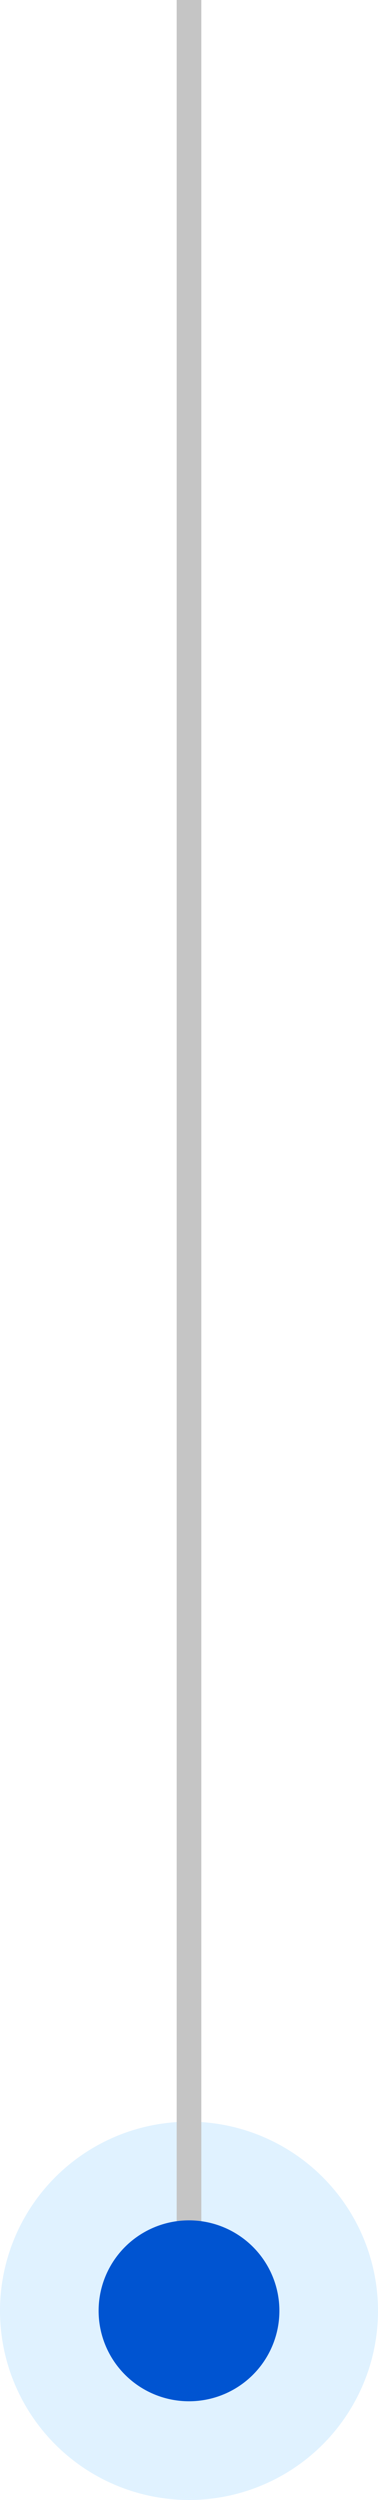
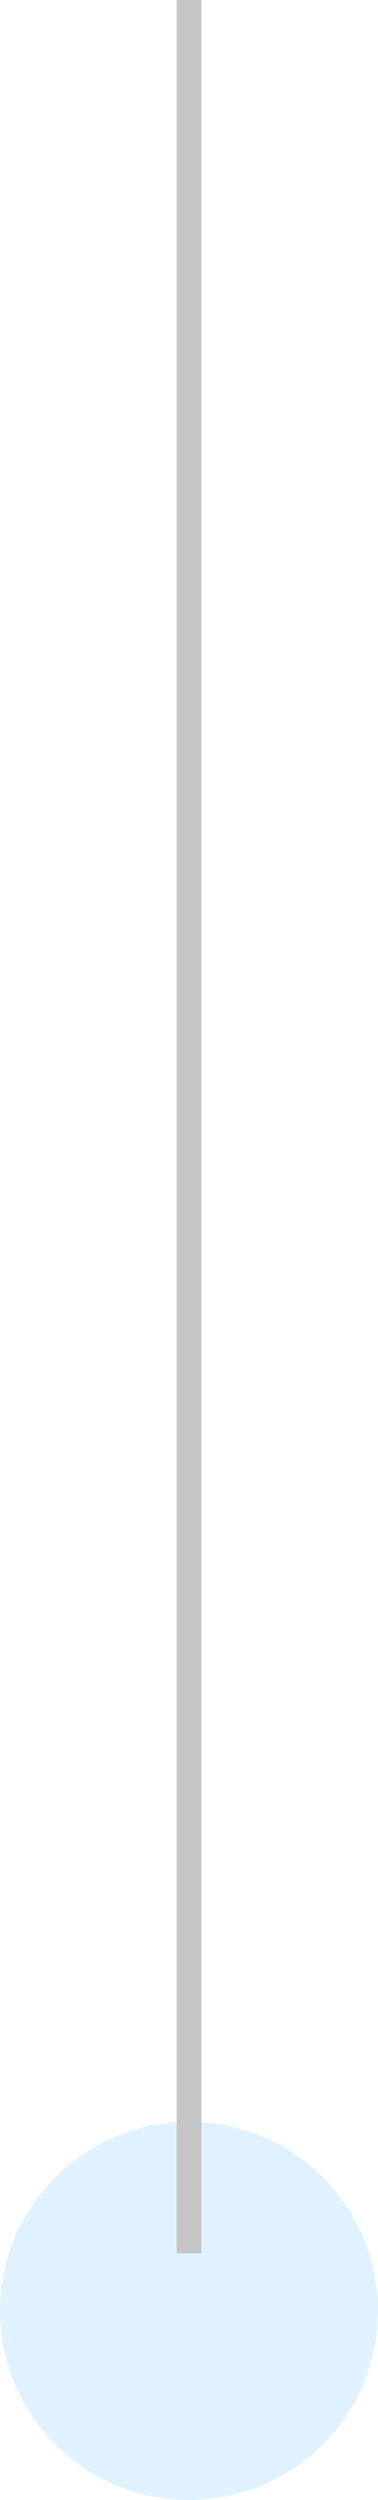
<svg xmlns="http://www.w3.org/2000/svg" width="23" height="152" viewBox="0 0 23 152">
  <g id="그룹_102742" data-name="그룹 102742" transform="translate(-949 -3034)">
    <circle id="타원_91" data-name="타원 91" cx="11.5" cy="11.5" r="11.5" transform="translate(949 3163)" fill="#2faaff" opacity="0.15" />
    <path id="패스_72368" data-name="패스 72368" d="M0,0V137" transform="translate(960.5 3034)" fill="none" stroke="#c5c5c5" stroke-width="1.5" />
-     <circle id="타원_92" data-name="타원 92" cx="5.5" cy="5.5" r="5.5" transform="translate(955 3169)" fill="#0054d1" />
  </g>
</svg>